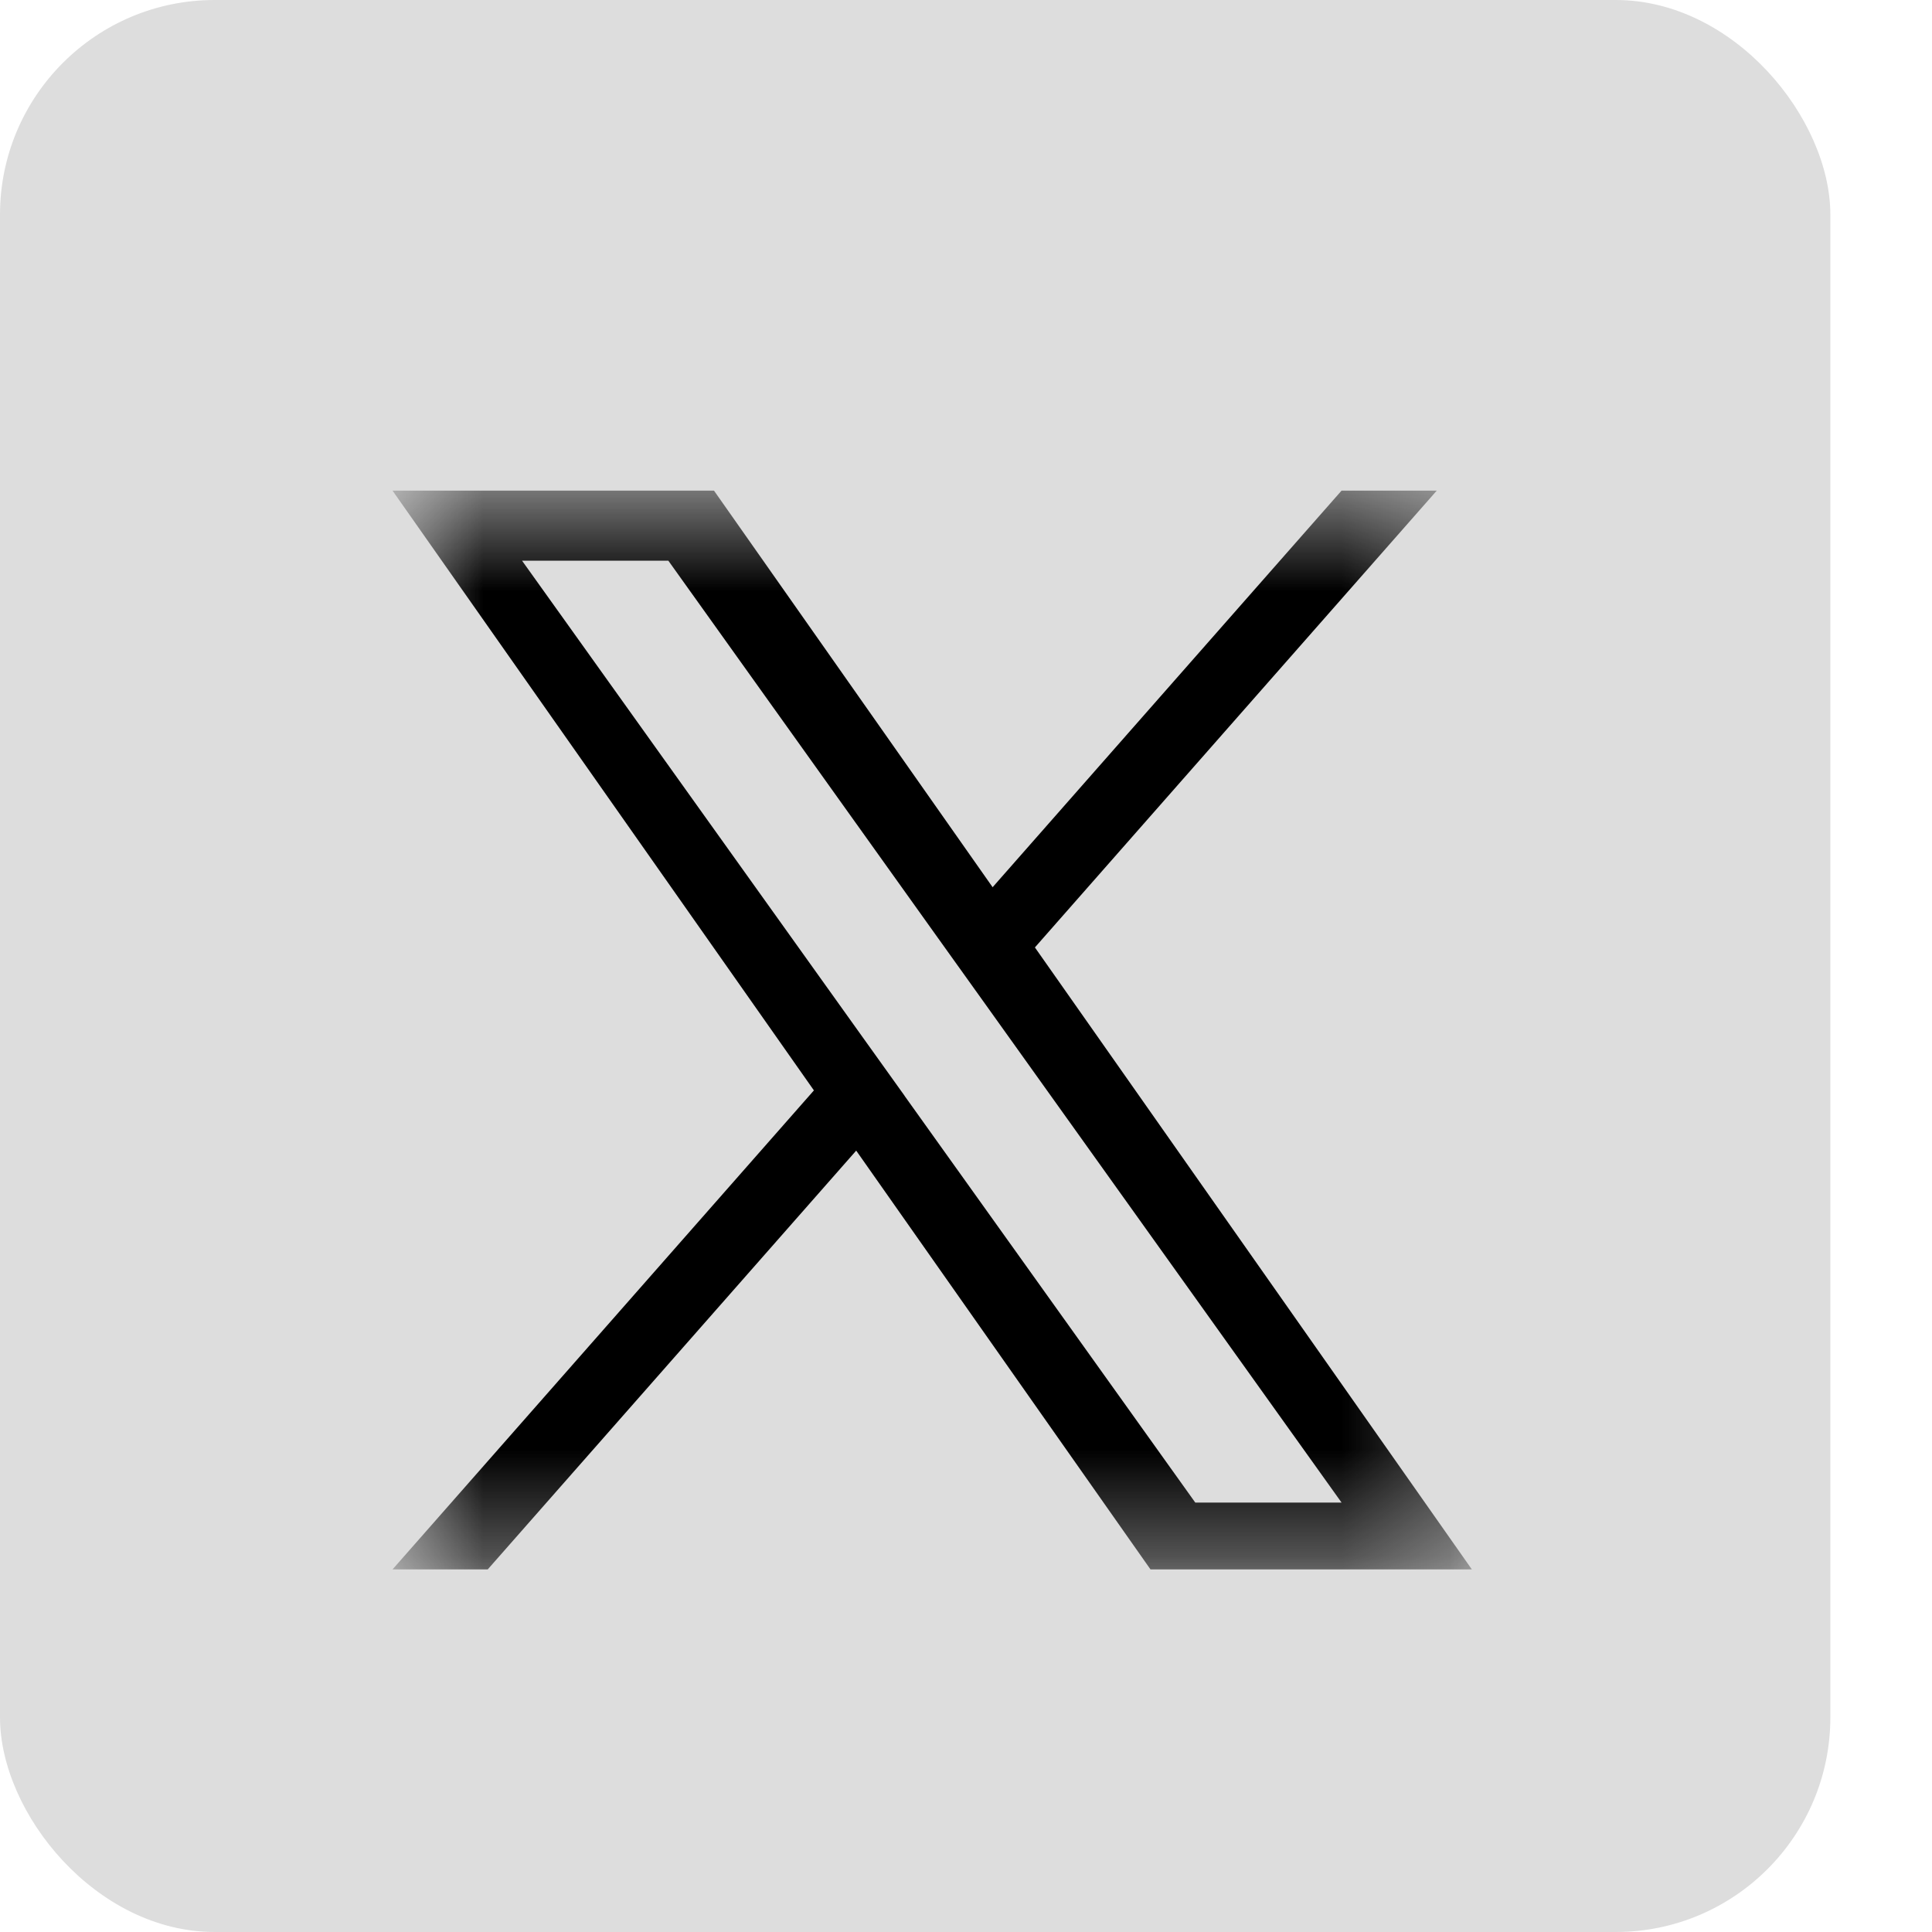
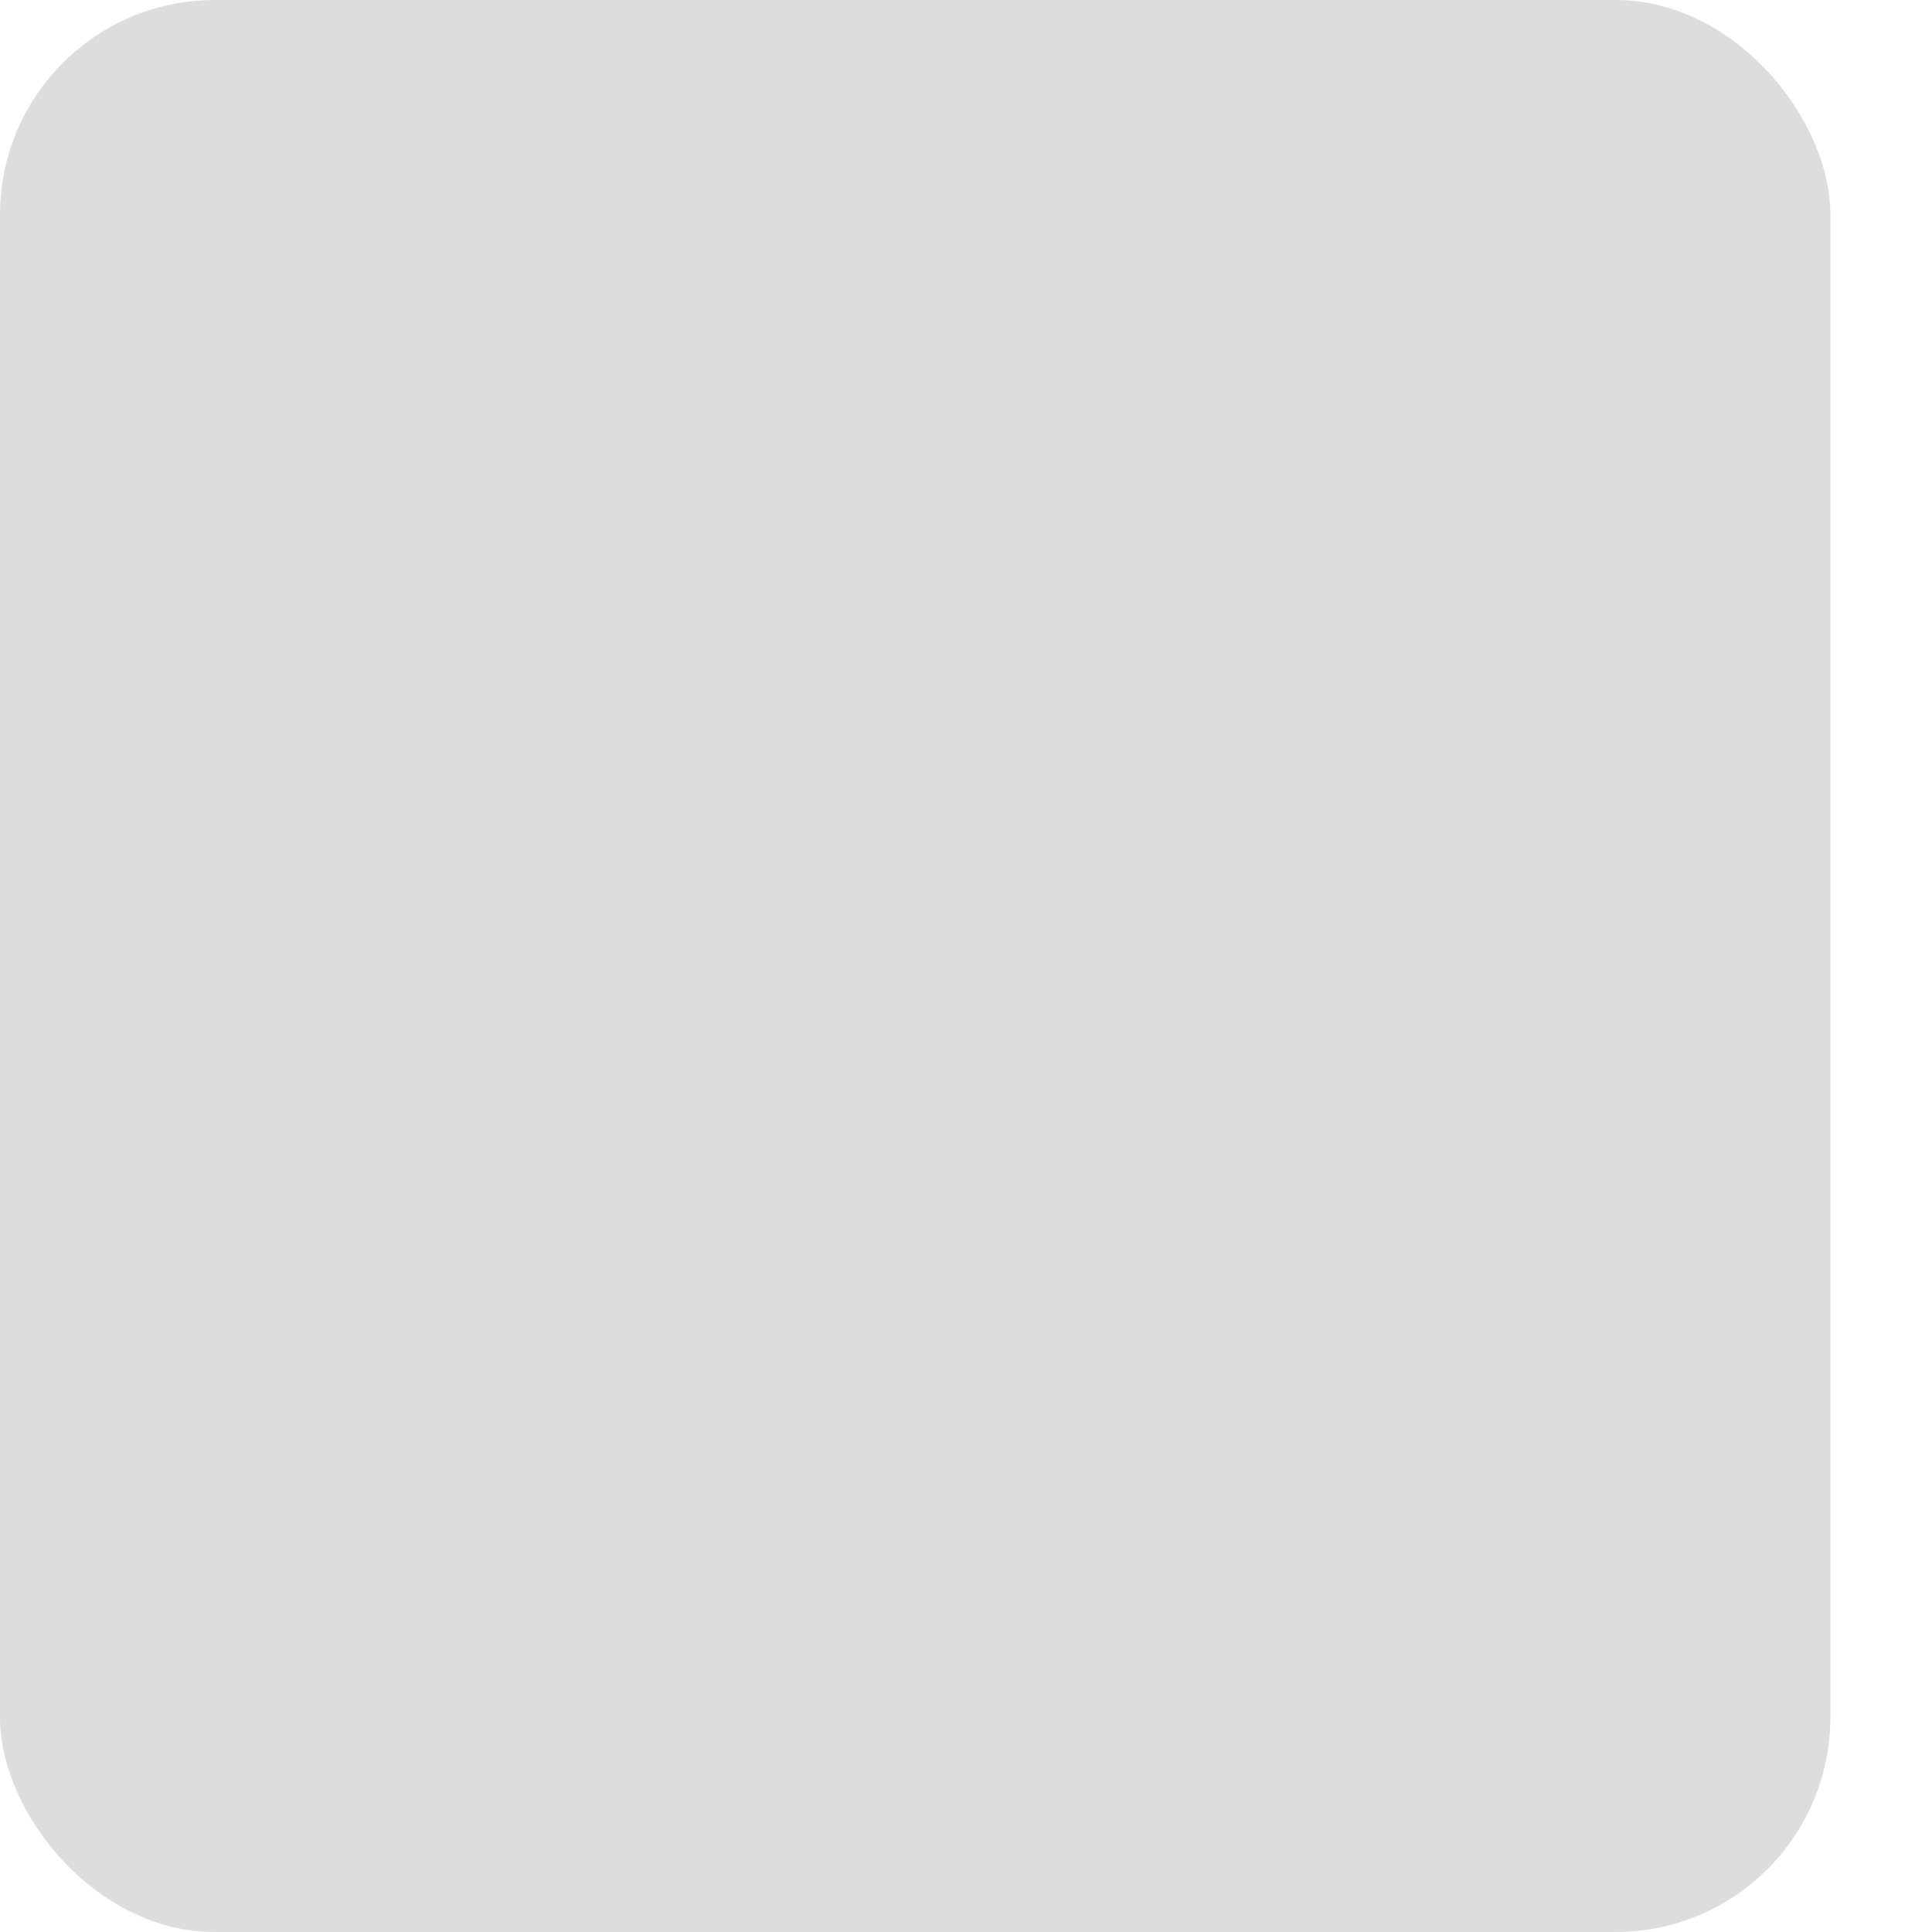
<svg xmlns="http://www.w3.org/2000/svg" width="18" height="18" viewBox="0 0 18 18" fill="none">
  <rect width="17.053" height="18" rx="2" fill="#DDDDDD" />
  <mask id="mask0_143_11683" style="mask-type:luminance" maskUnits="userSpaceOnUse" x="3" y="4" width="11" height="11">
-     <path d="M13.713 4.571H3.657V14.627H13.713V4.571Z" fill="white" />
-   </mask>
+     </mask>
  <g mask="url(#mask0_143_11683)">
-     <path d="M9.642 8.827L13.386 4.571H12.499L9.248 8.266L6.652 4.571H3.657L7.583 10.159L3.657 14.622H4.544L7.977 10.72L10.719 14.622H13.713L9.642 8.827H9.642ZM8.427 10.208L8.029 9.652L4.864 5.224H6.227L8.781 8.798L9.179 9.354L12.499 13.999H11.136L8.427 10.209V10.208Z" fill="black" />
-   </g>
+     </g>
</svg>